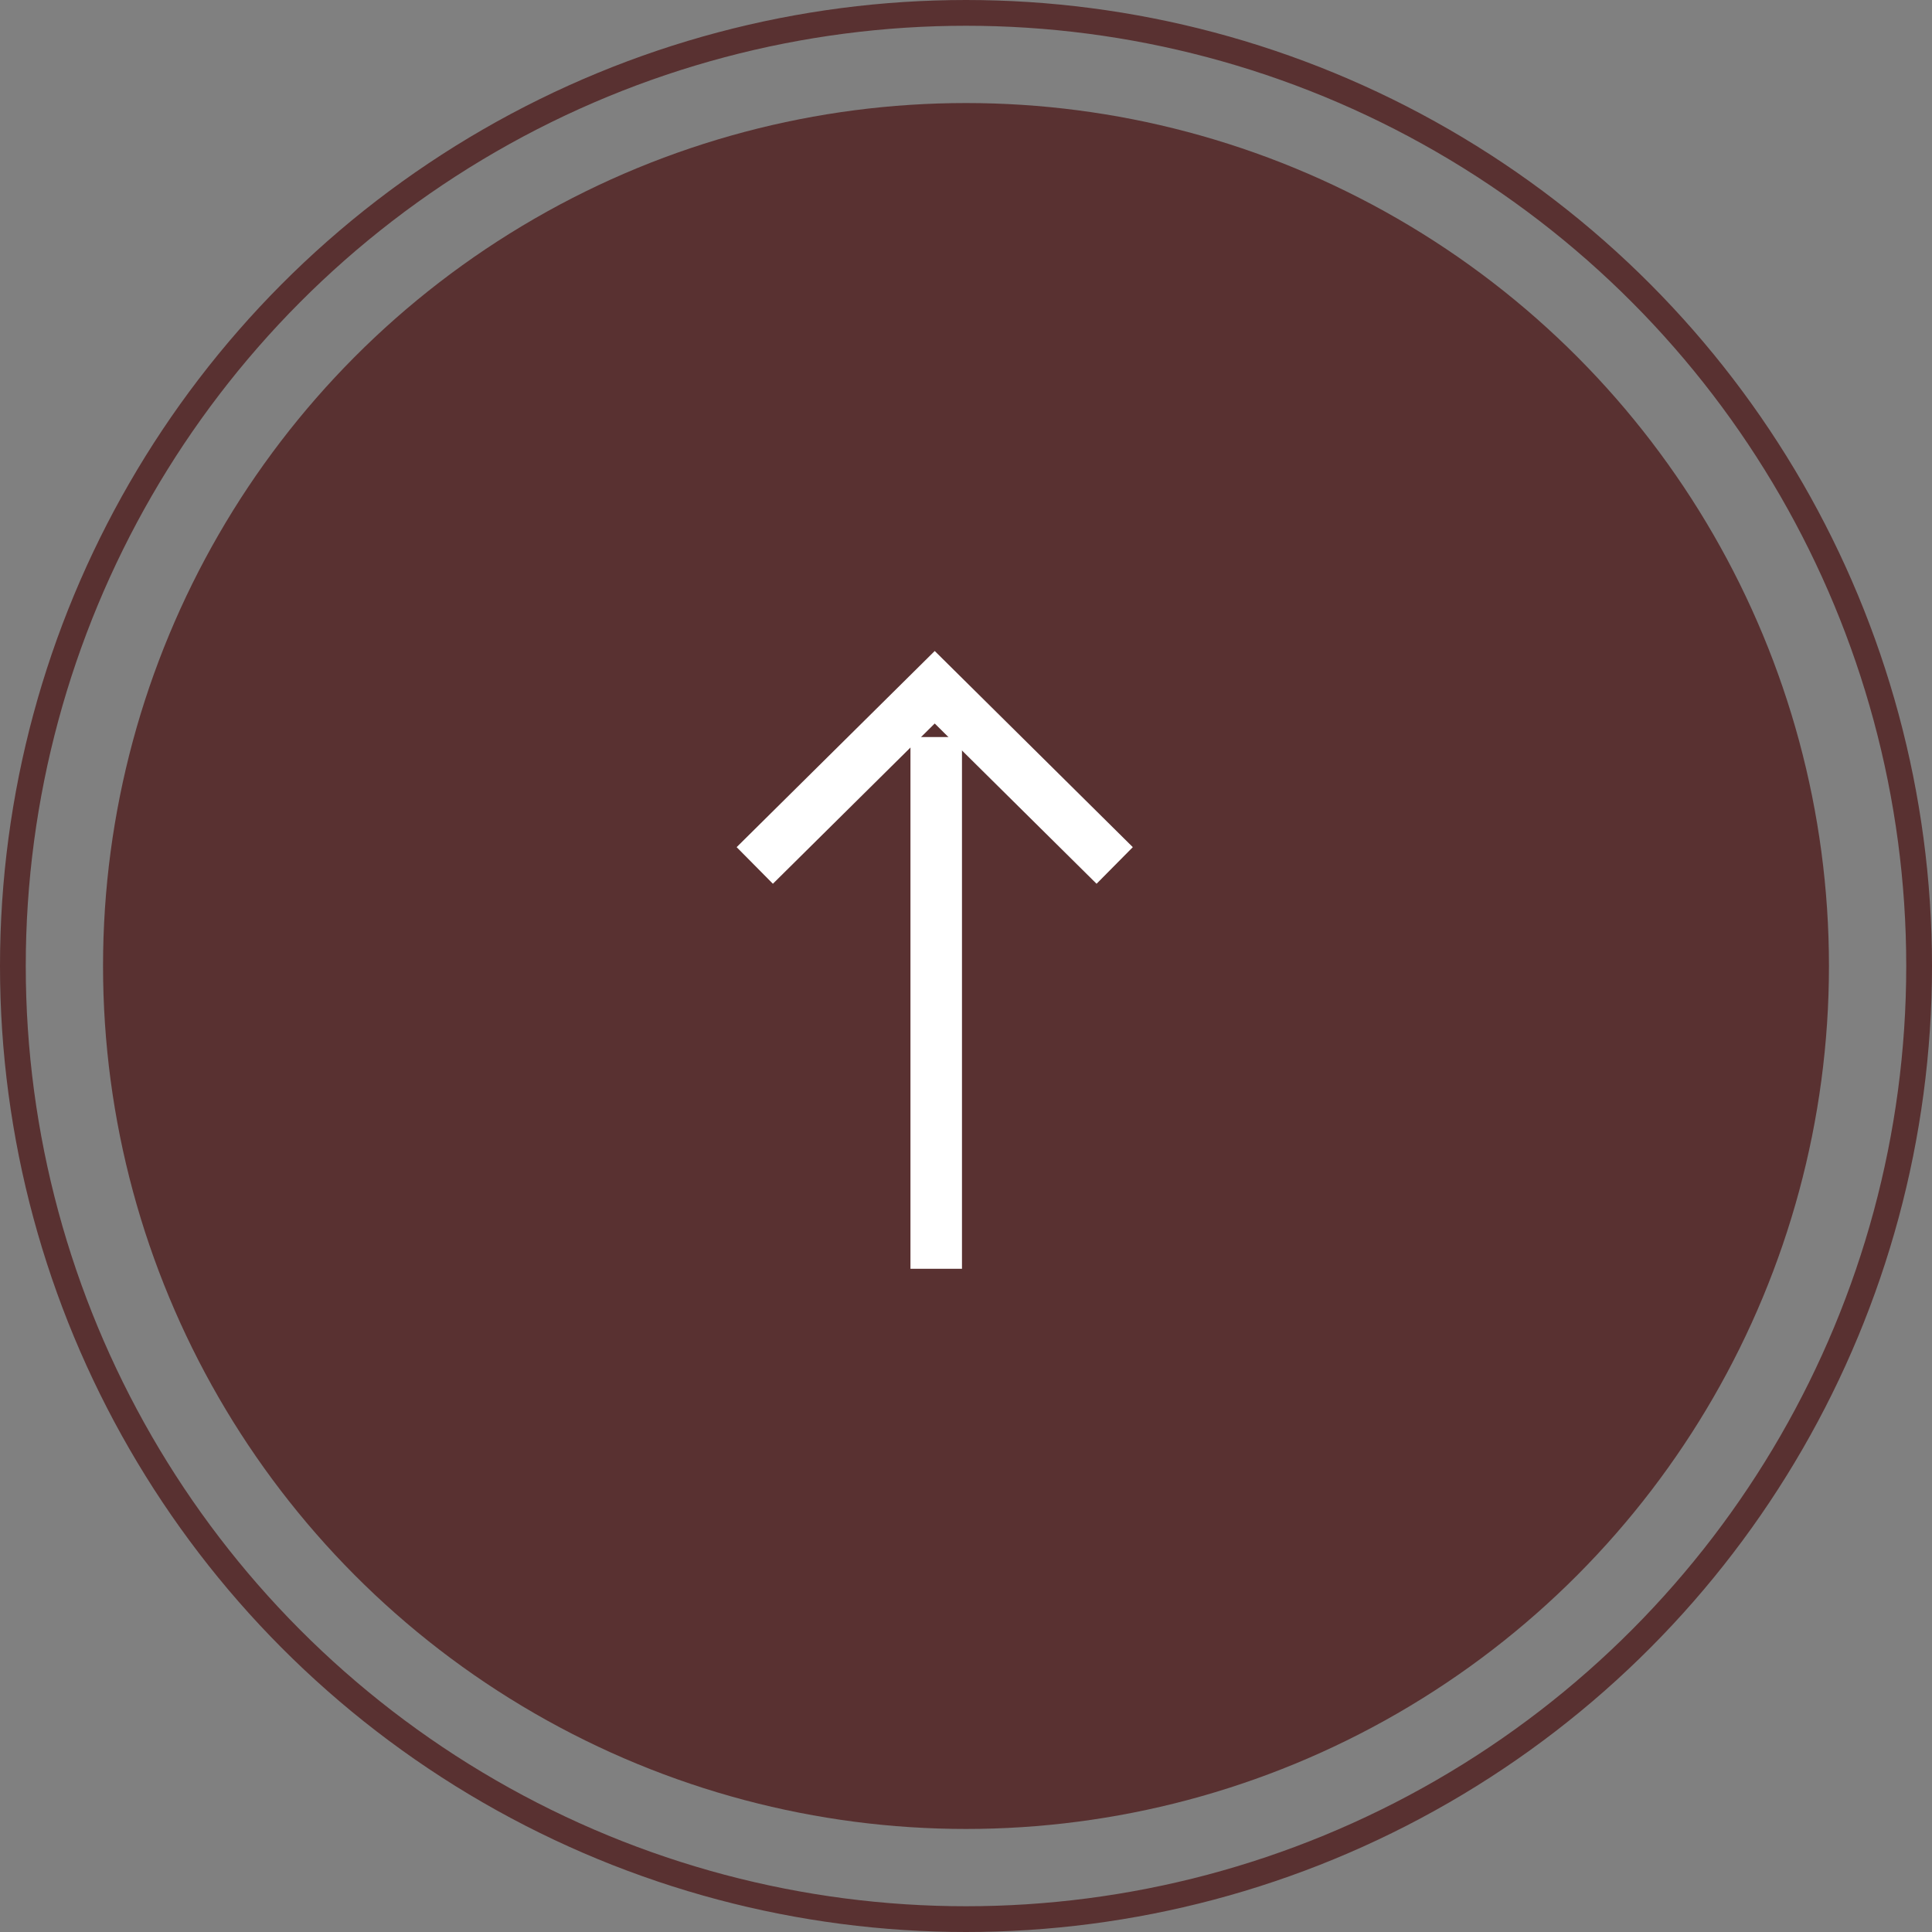
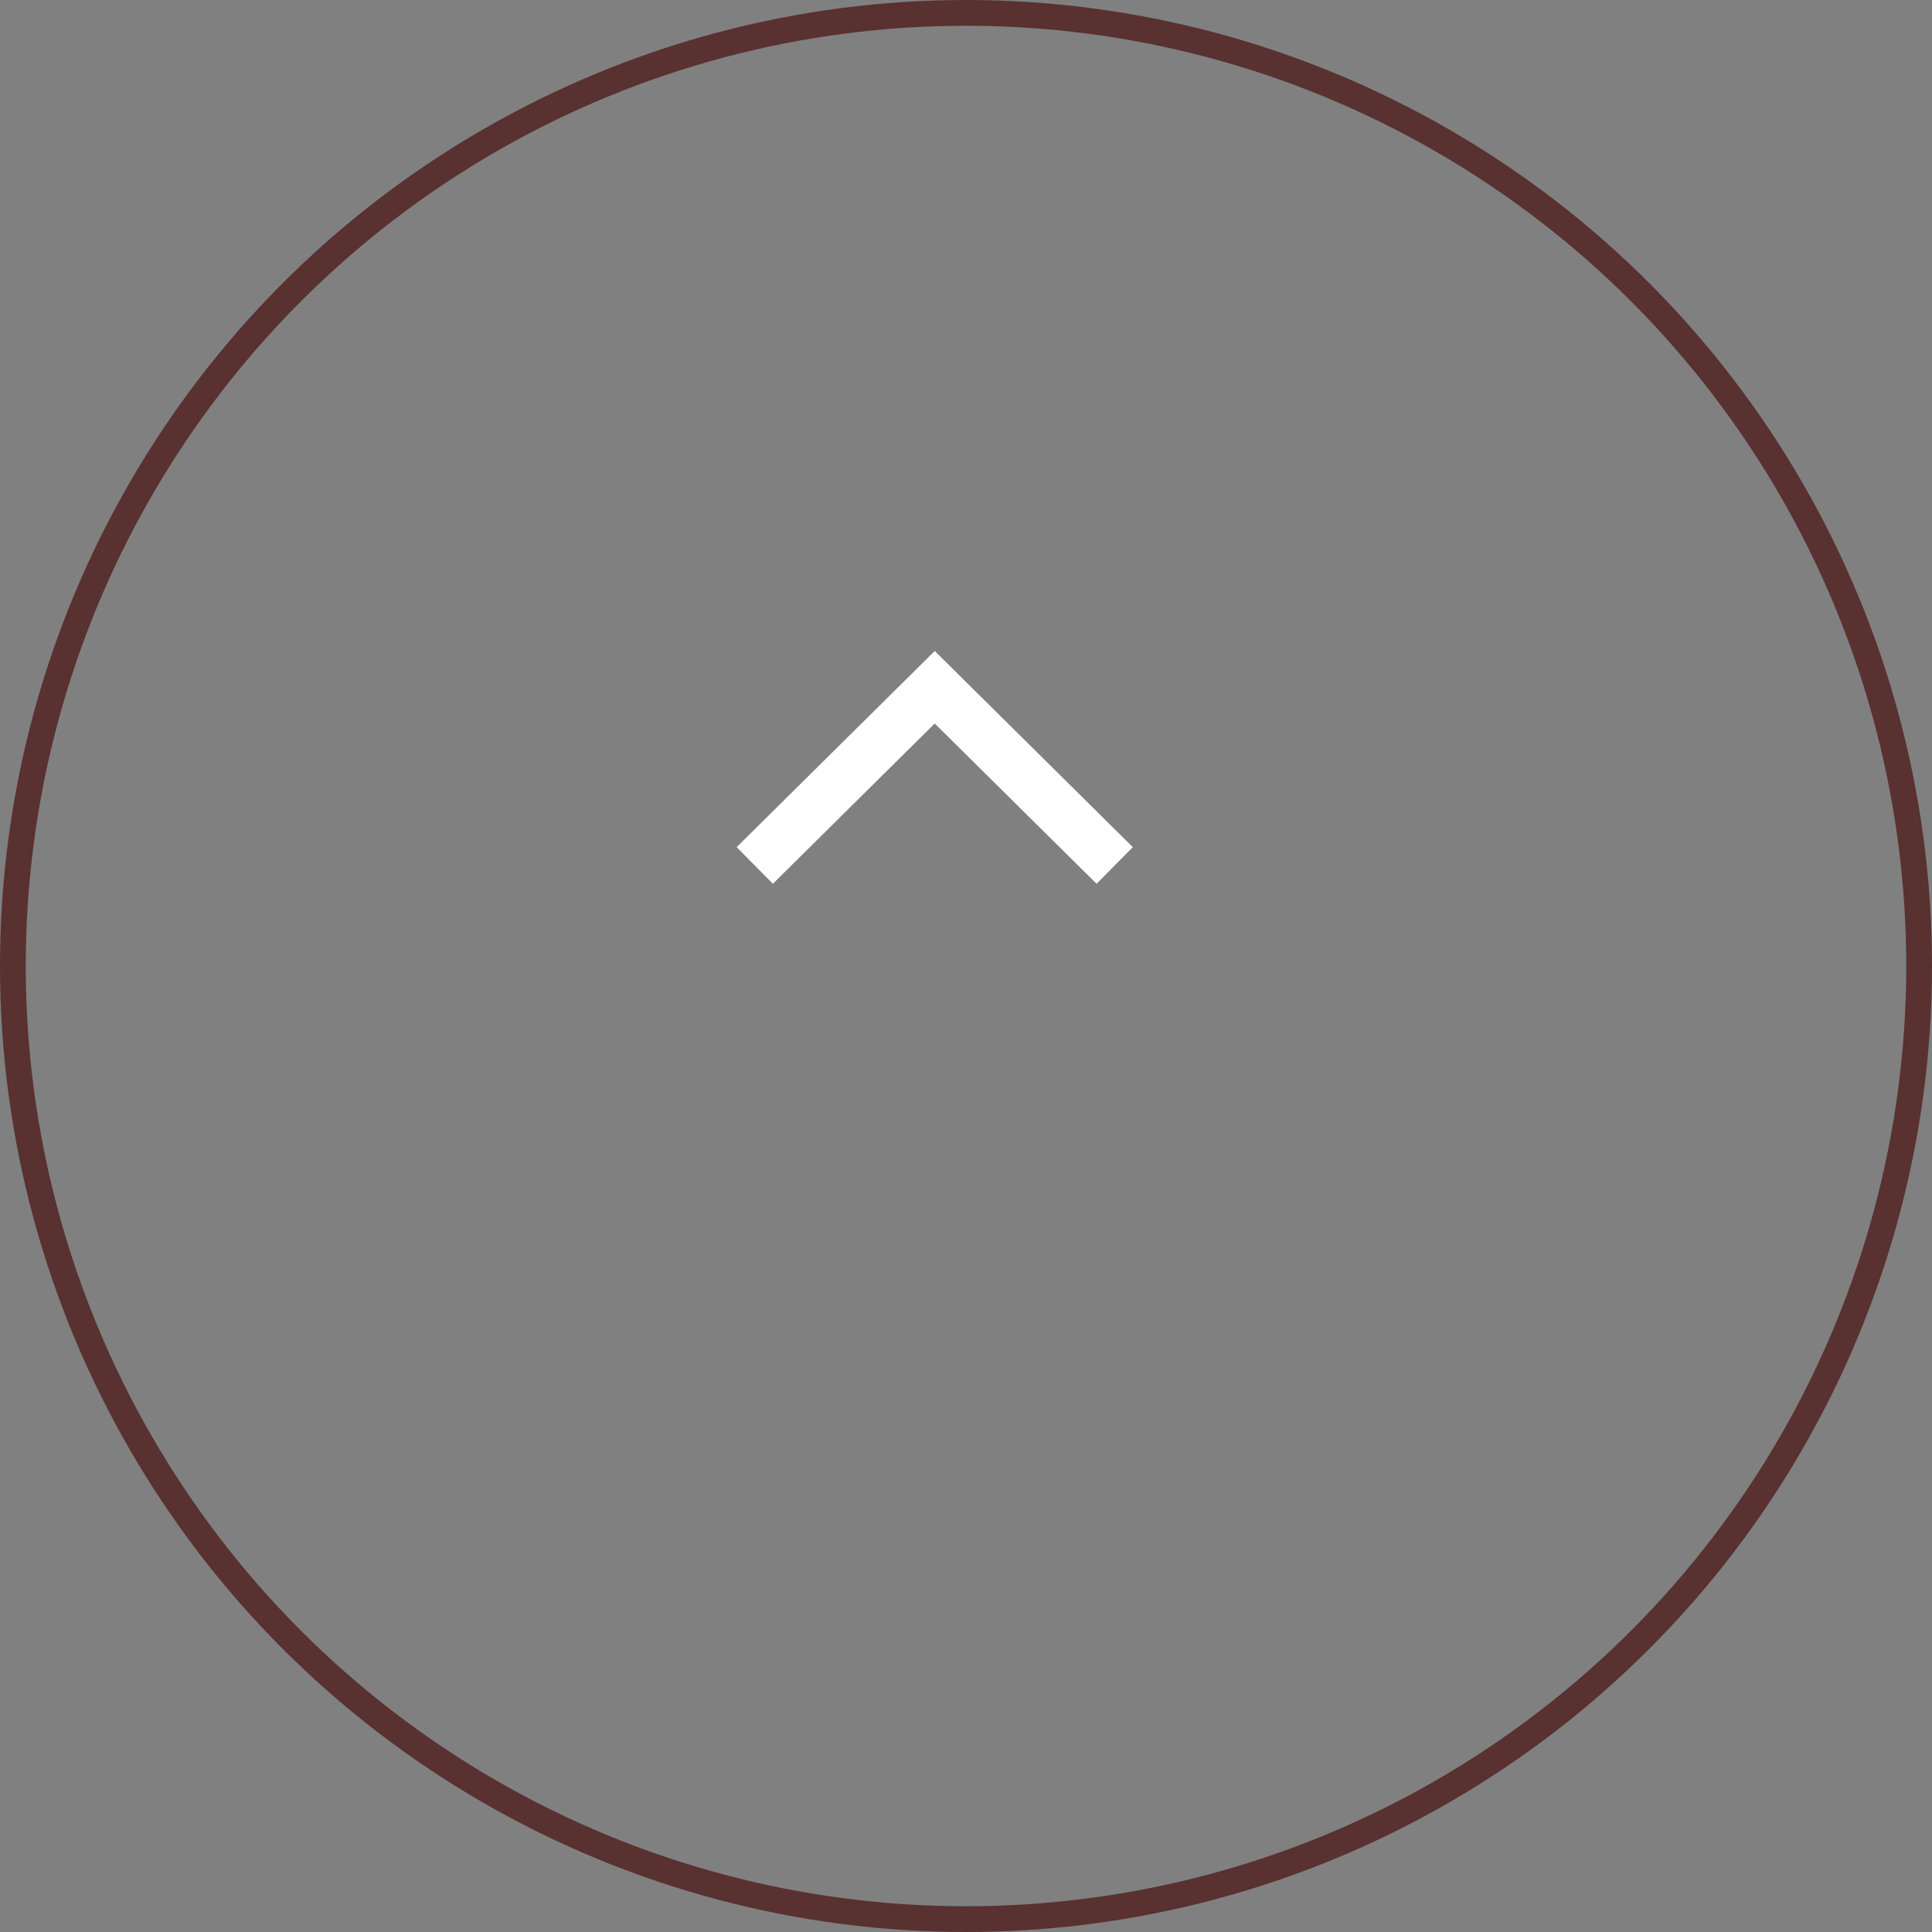
<svg xmlns="http://www.w3.org/2000/svg" width="75" height="75" viewBox="0 0 75 75">
  <rect x="0" y="0" width="75" height="75" fill="#808080" stroke="none" />
  <g transform="translate(-93)">
    <g id="t-cercle-line" transform="translate(93)" fill="none" stroke="#593131" stroke-width="1">
      <circle cx="37.5" cy="37.5" r="37.5" stroke="none" />
      <circle cx="37.5" cy="37.5" r="37" fill="none" />
    </g>
    <g id="t-cercle" transform="translate(-1272 -4330)">
-       <circle id="ellipse" data-name="ellipse" cx="33.5" cy="33.5" r="33.5" transform="translate(1369 4334)" fill="#593131" />
-     </g>
+       </g>
    <g id="top-arrow" data-name="top-arrow" transform="translate(-3163.656 794.254) rotate(-90)">
-       <path id="pass1" data-name="pass1" d="M745.549,3290.978h20.641" transform="translate(-0.549 2.022)" fill="none" stroke="#fff" stroke-width="2" />
      <path id="pass2" data-name="pass2" d="M757,3285.956l6.918,6.986L757,3299.928" transform="translate(3.657 0)" fill="none" stroke="#fff" stroke-width="2" />
    </g>
  </g>
</svg>